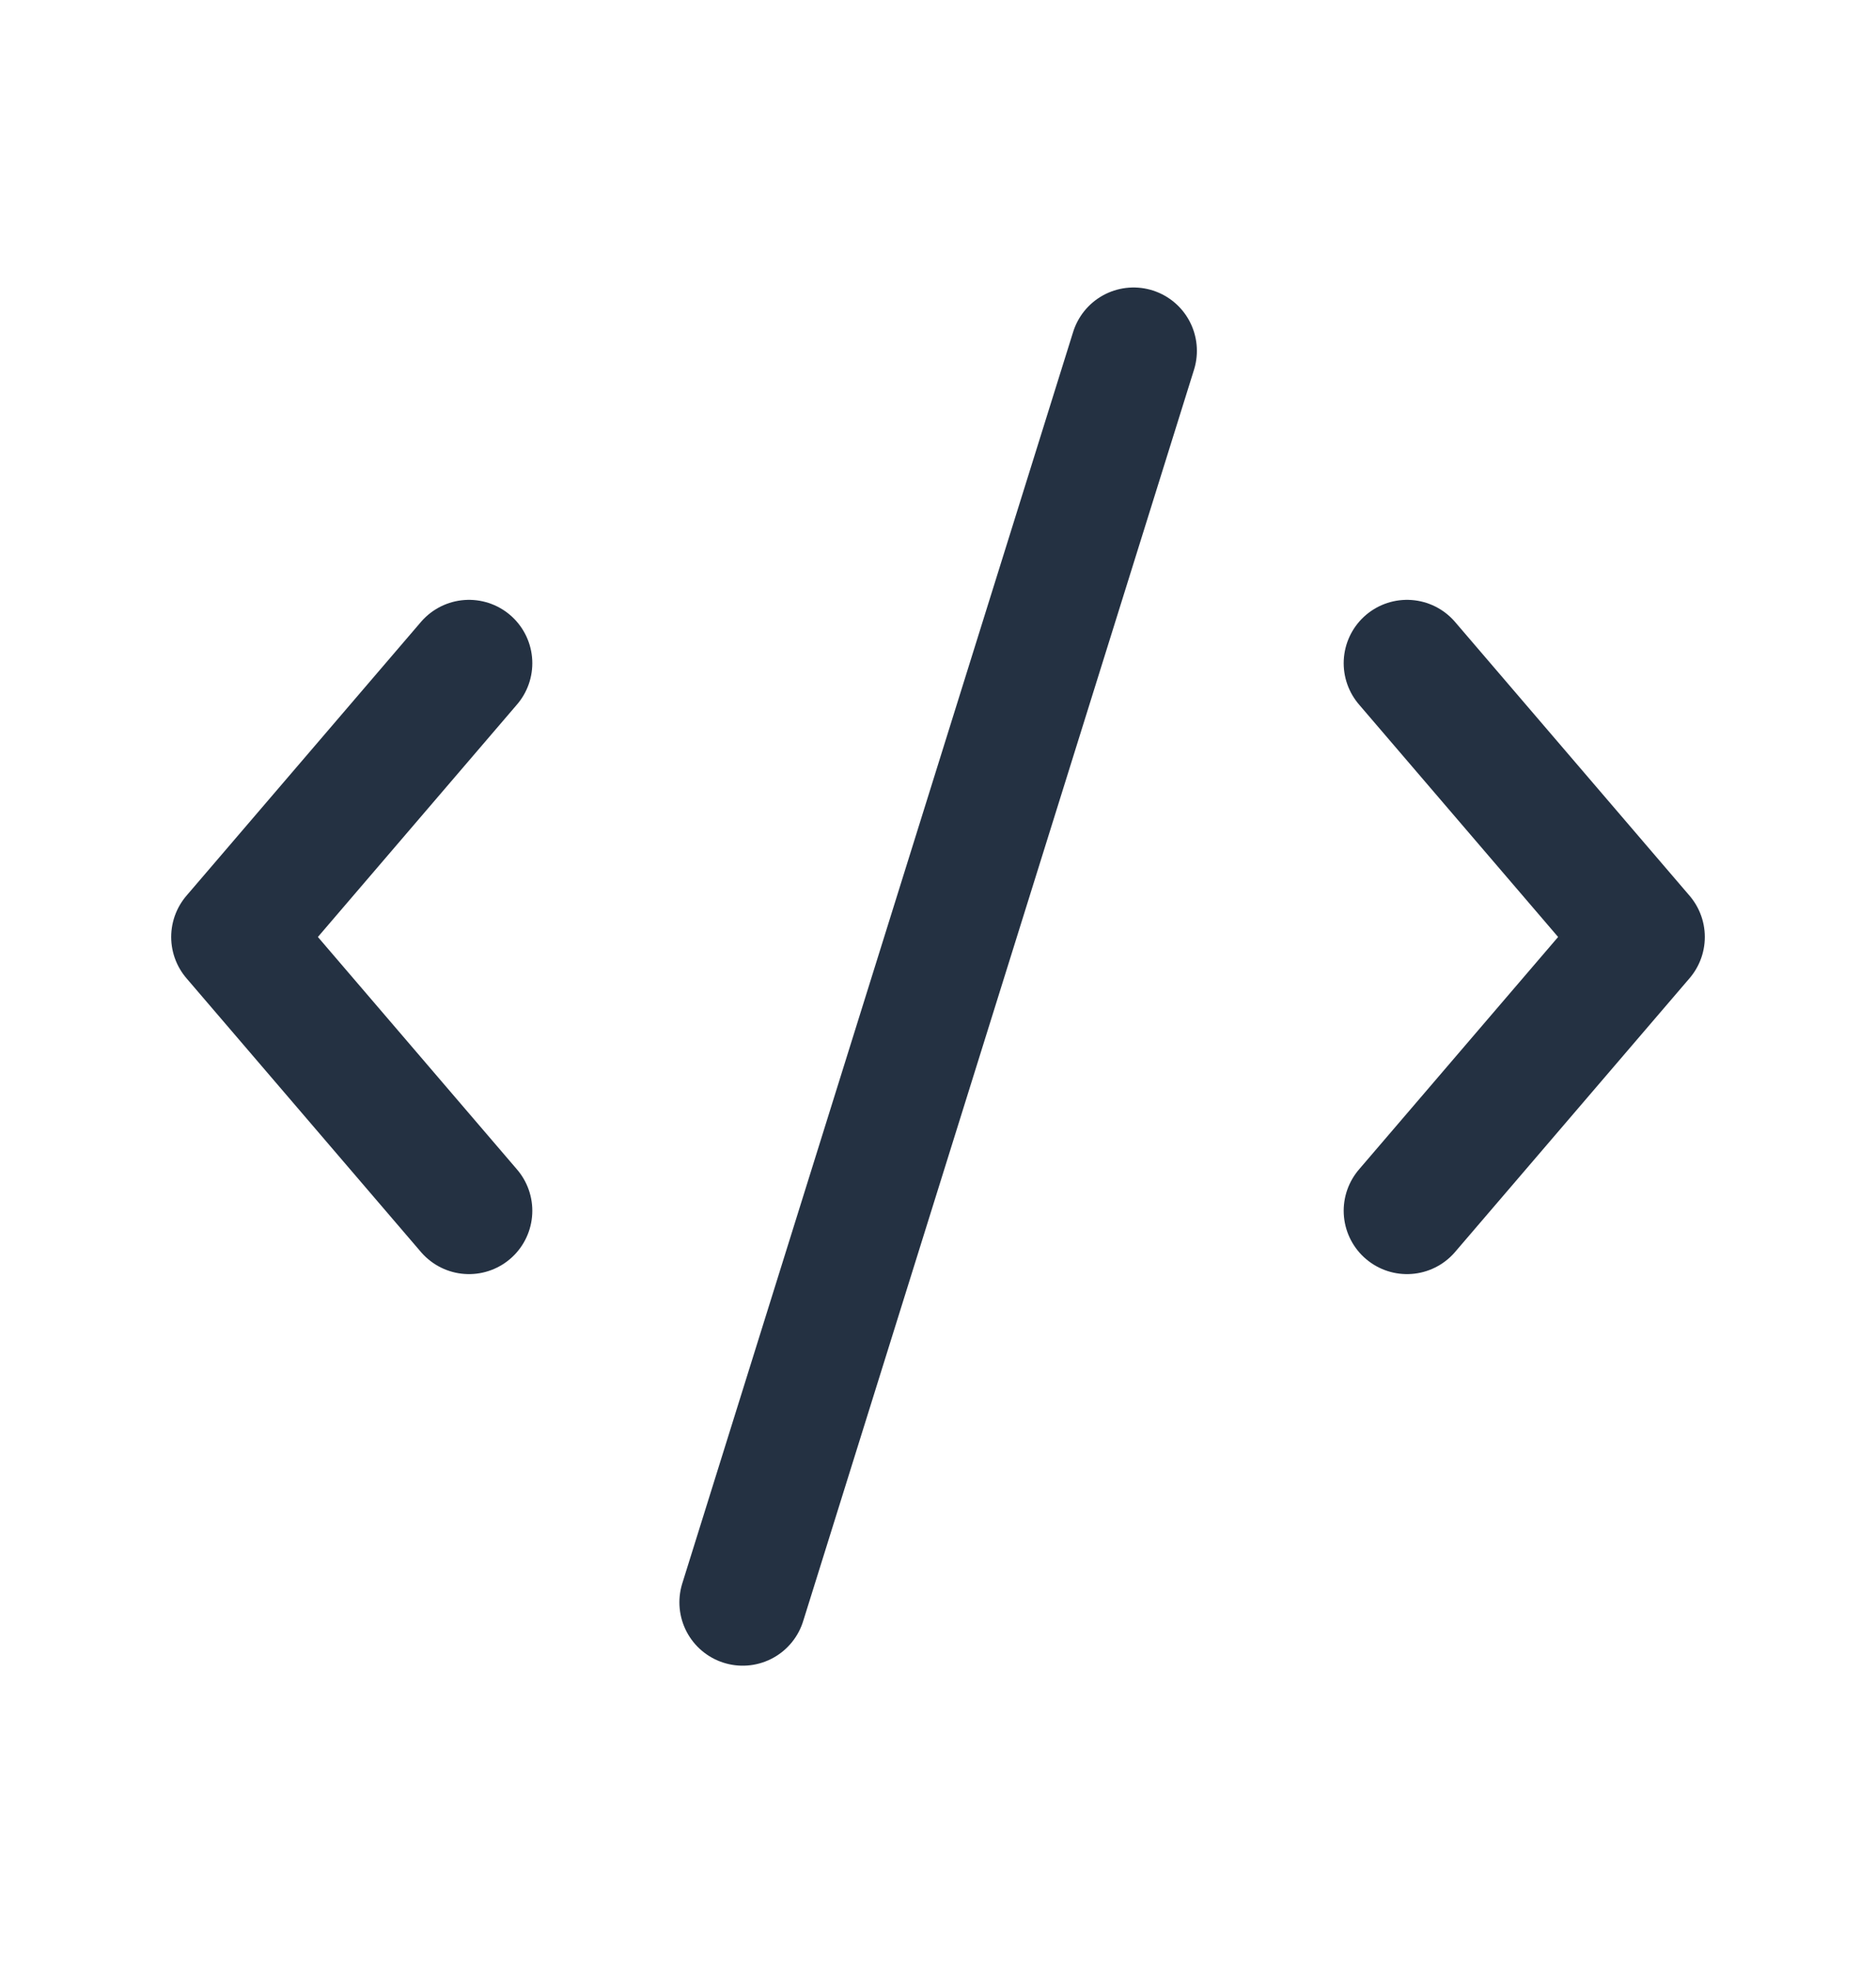
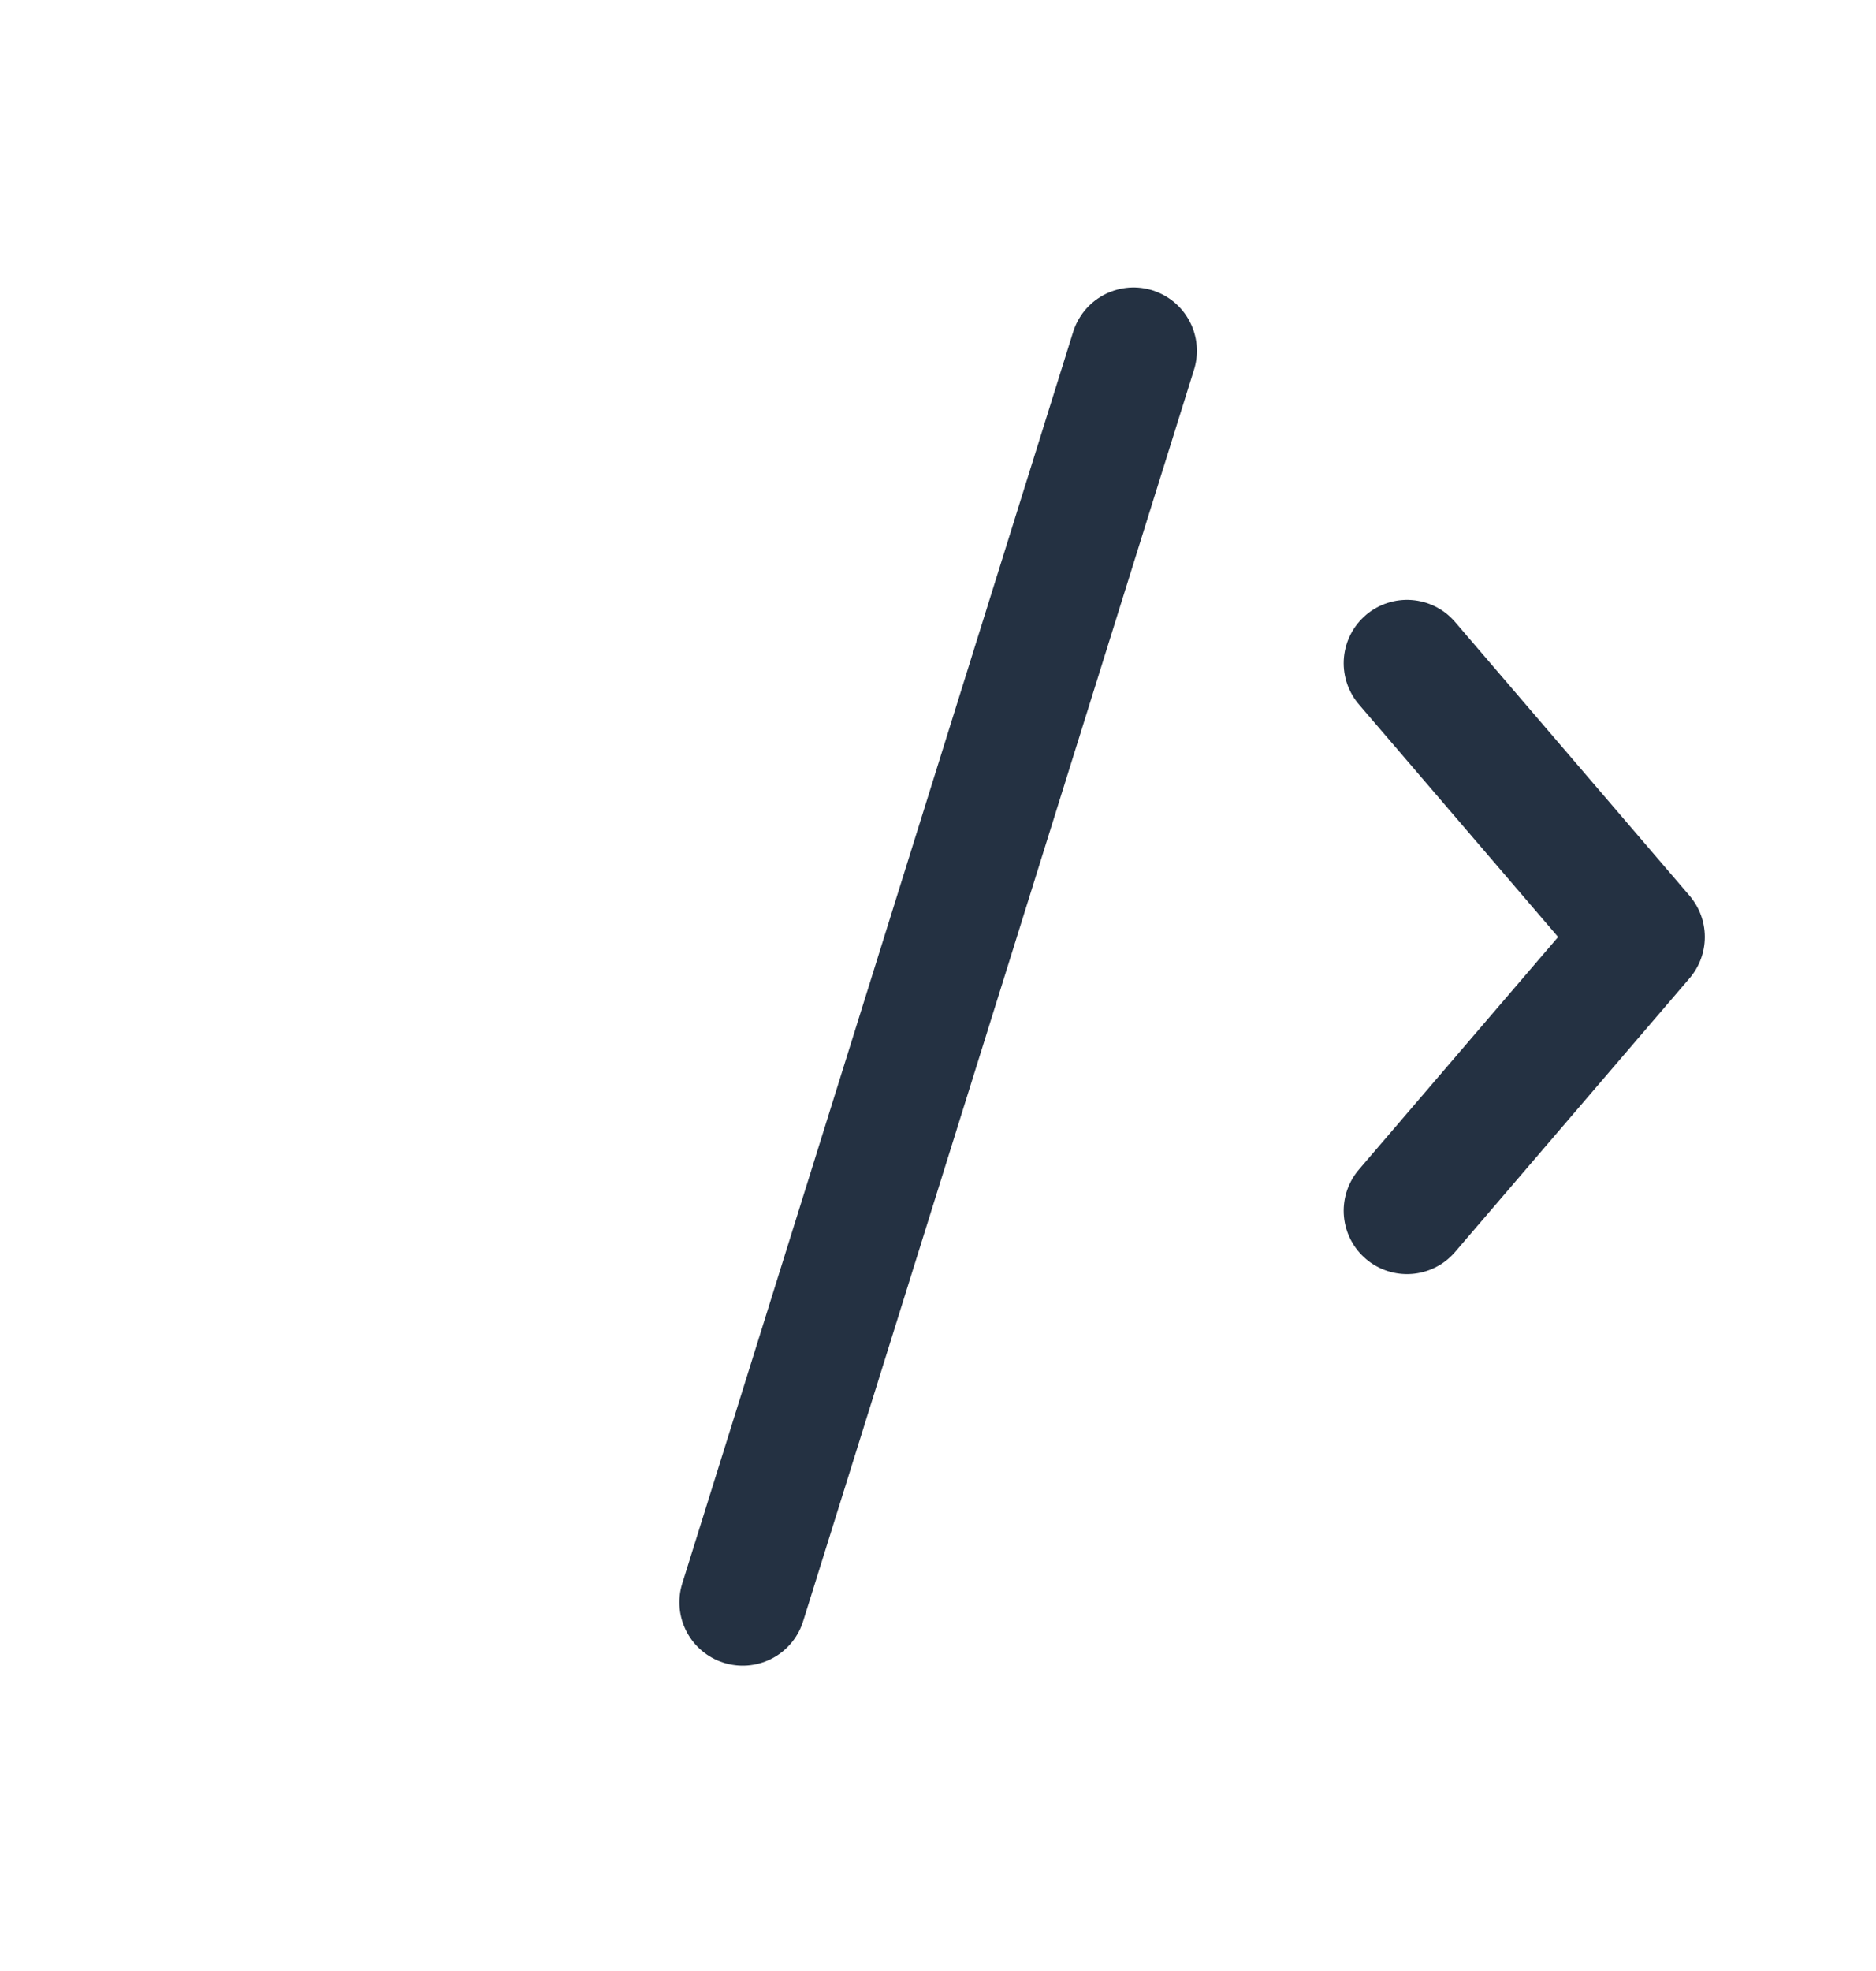
<svg xmlns="http://www.w3.org/2000/svg" fill="none" viewBox="0 0 20 21" height="21" width="20">
  <path stroke-linejoin="round" stroke-linecap="round" stroke-width="1.35" stroke="#243142" d="M15 7.066L17.5 9.983L15 12.9" />
-   <path stroke-linejoin="round" stroke-linecap="round" stroke-width="1.35" stroke="#243142" d="M5 7.066L2.5 9.983L5 12.9" />
  <path stroke-linejoin="round" stroke-linecap="round" stroke-width="1.35" stroke="#243142" d="M7.918 17.072L12.085 3.738" />
</svg>